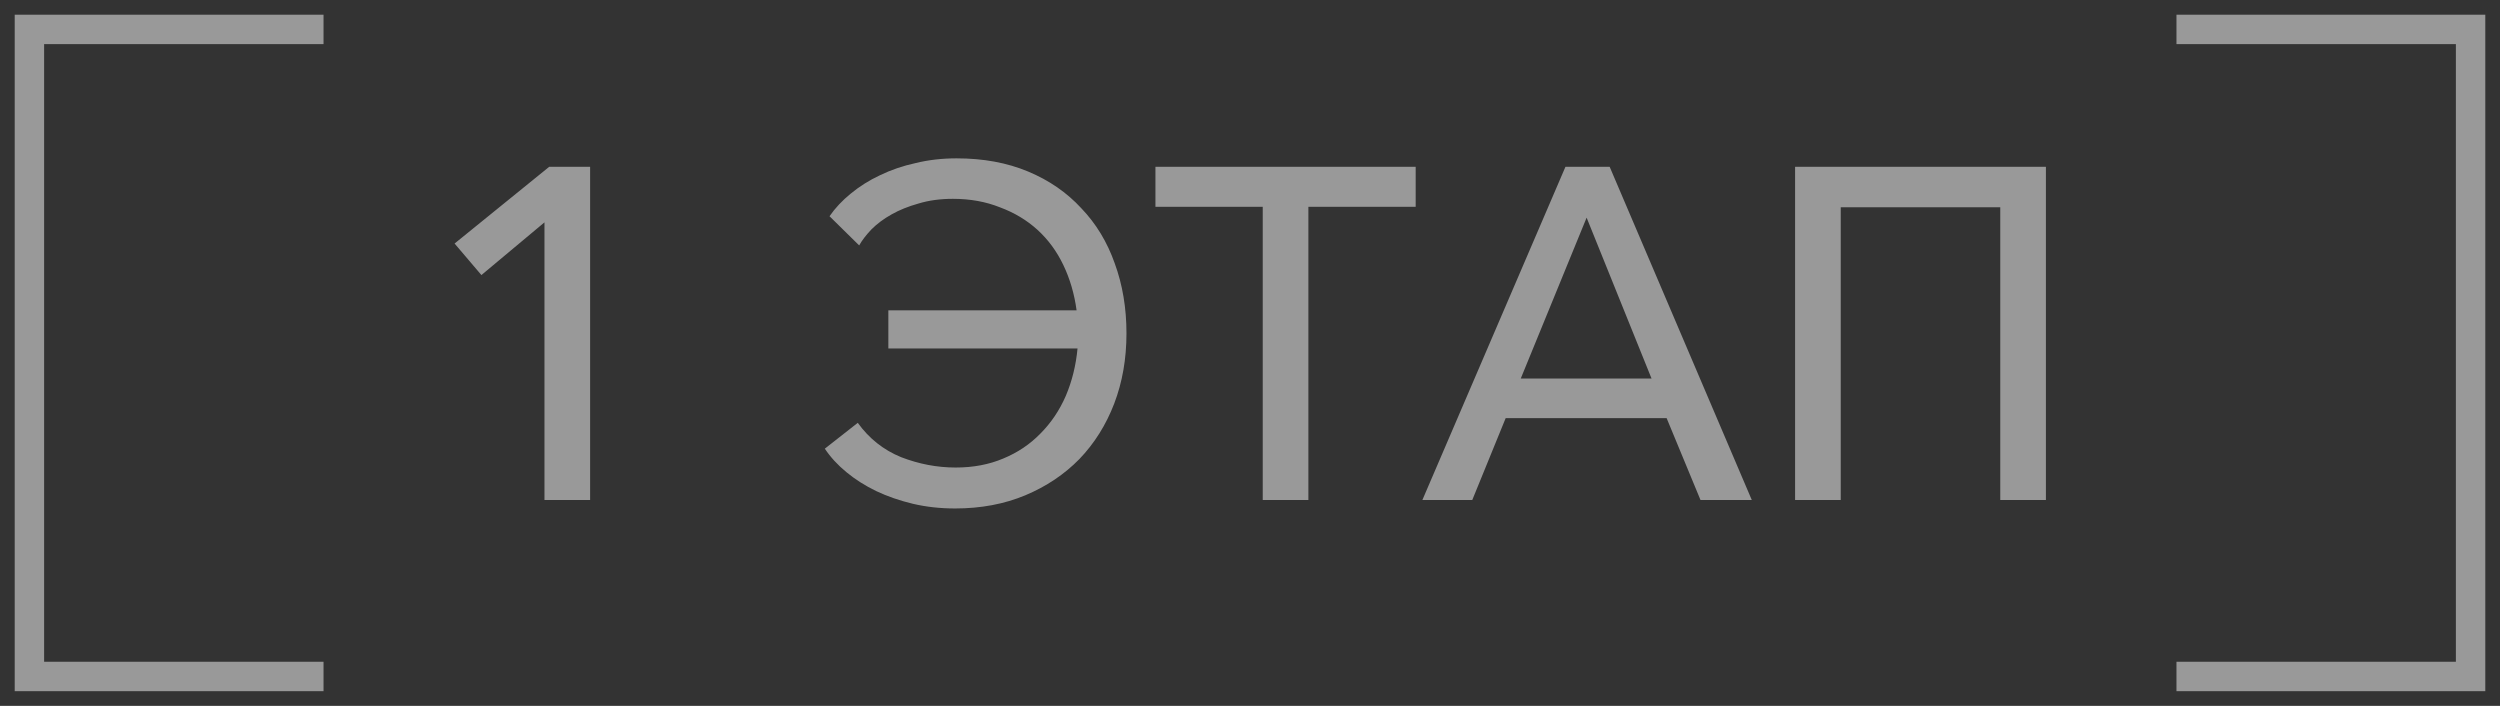
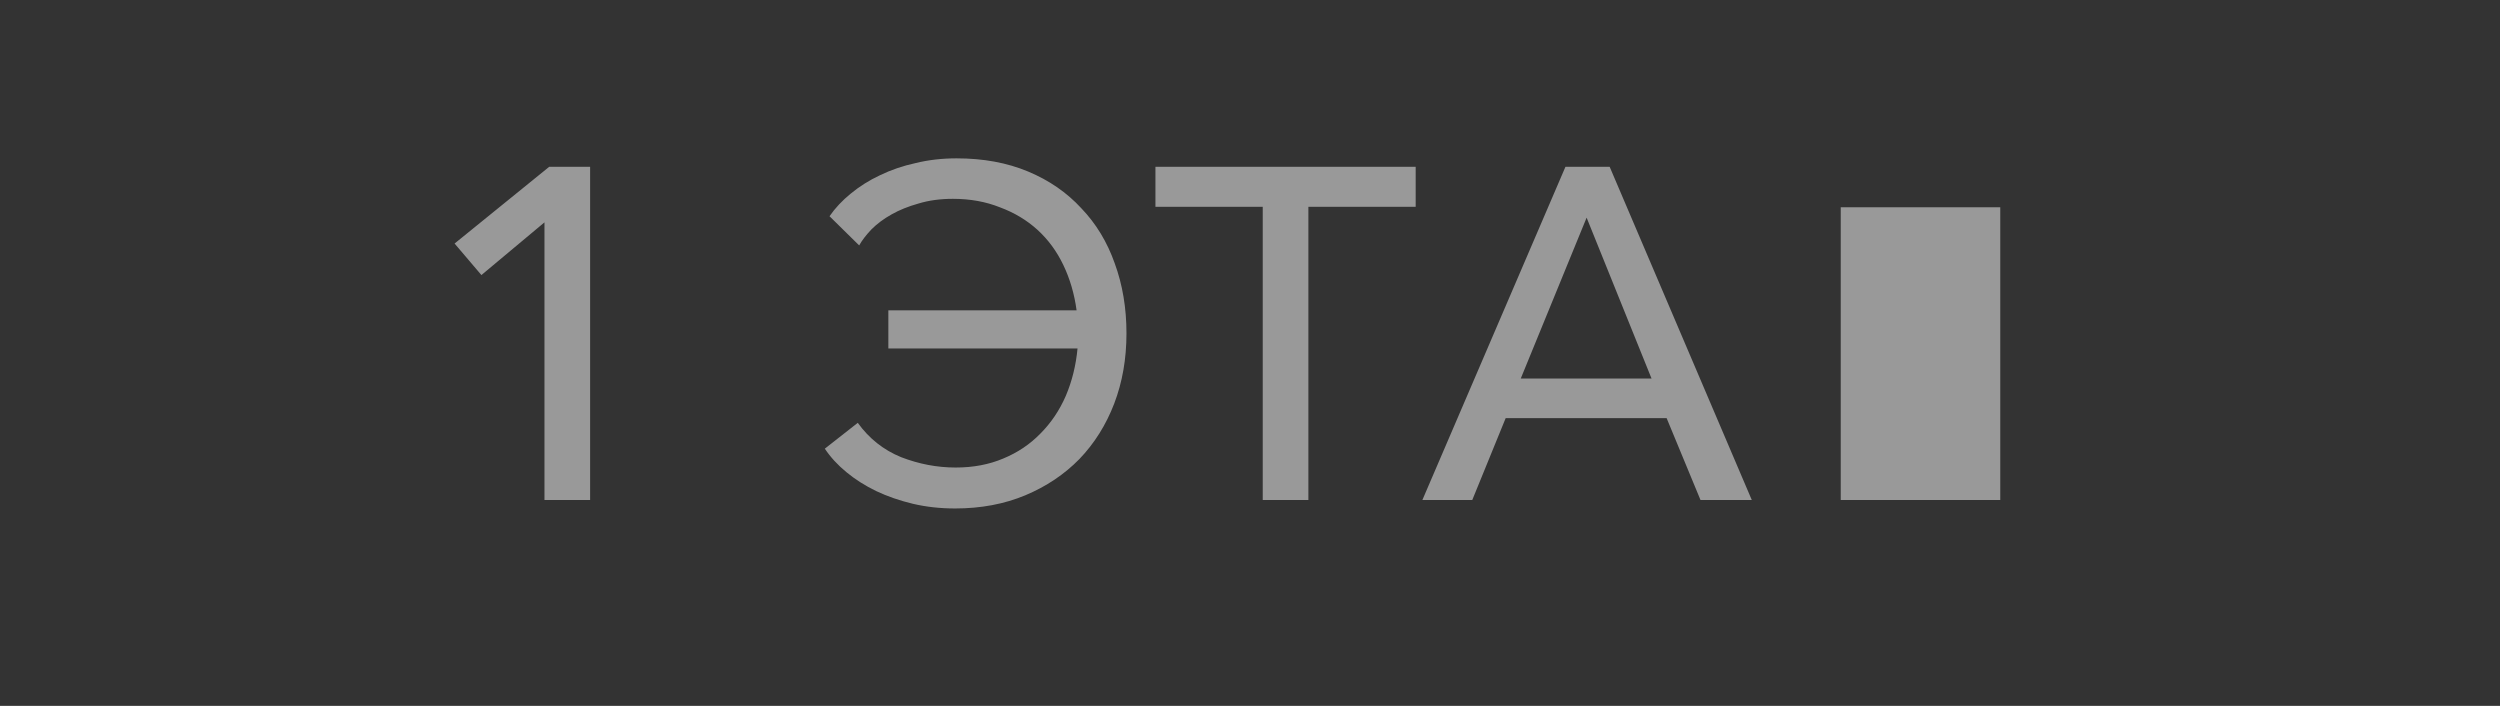
<svg xmlns="http://www.w3.org/2000/svg" width="85" height="24" viewBox="0 0 85 24" fill="none">
  <rect x="0" y="0" width="85" height="24" fill="#333333" stroke="none" />
  <g opacity="0.5">
-     <path d="M11 1H1V23H11" stroke="white" />
-     <path d="M20.064 17H18.512V7.56L16.368 9.352L15.456 8.28L18.672 5.672H20.064V17ZM28.044 15.255L29.164 14.376C29.548 14.909 30.038 15.298 30.636 15.543C31.244 15.778 31.862 15.896 32.492 15.896C33.089 15.896 33.628 15.794 34.108 15.591C34.598 15.389 35.02 15.106 35.372 14.743C35.734 14.381 36.022 13.954 36.236 13.463C36.449 12.962 36.582 12.424 36.636 11.848H30.204V10.552H36.604C36.529 9.997 36.38 9.485 36.156 9.016C35.932 8.546 35.638 8.146 35.276 7.816C34.913 7.485 34.486 7.229 33.996 7.048C33.516 6.856 32.982 6.76 32.396 6.76C31.969 6.76 31.58 6.813 31.228 6.92C30.886 7.016 30.582 7.138 30.316 7.288C30.049 7.437 29.82 7.608 29.628 7.8C29.446 7.992 29.308 8.173 29.212 8.344L28.204 7.352C28.396 7.074 28.636 6.818 28.924 6.584C29.222 6.338 29.553 6.13 29.916 5.96C30.289 5.778 30.694 5.64 31.132 5.544C31.569 5.437 32.033 5.384 32.524 5.384C33.43 5.384 34.241 5.533 34.956 5.832C35.67 6.13 36.273 6.546 36.764 7.08C37.265 7.602 37.644 8.226 37.9 8.952C38.166 9.677 38.3 10.472 38.3 11.335C38.3 12.2 38.161 12.994 37.884 13.72C37.606 14.445 37.212 15.074 36.7 15.607C36.188 16.13 35.574 16.541 34.86 16.84C34.145 17.138 33.35 17.288 32.476 17.288C31.964 17.288 31.484 17.234 31.036 17.128C30.588 17.021 30.172 16.877 29.788 16.695C29.414 16.514 29.078 16.301 28.78 16.055C28.481 15.81 28.236 15.543 28.044 15.255ZM44.485 17H42.933V7.032H39.285V5.672H48.133V7.032H44.485V17ZM50.057 17H48.361L53.225 5.672H54.729L59.561 17H57.817L56.665 14.216H51.193L50.057 17ZM51.705 12.871H56.153L53.945 7.4L51.705 12.871ZM69.561 5.672V17H68.009V7.048H62.585V17H61.033V5.672H69.561Z" fill="white" />
-     <path d="M74 1H84V23H74" stroke="white" />
+     <path d="M20.064 17H18.512V7.56L16.368 9.352L15.456 8.28L18.672 5.672H20.064V17ZM28.044 15.255L29.164 14.376C29.548 14.909 30.038 15.298 30.636 15.543C31.244 15.778 31.862 15.896 32.492 15.896C33.089 15.896 33.628 15.794 34.108 15.591C34.598 15.389 35.02 15.106 35.372 14.743C35.734 14.381 36.022 13.954 36.236 13.463C36.449 12.962 36.582 12.424 36.636 11.848H30.204V10.552H36.604C36.529 9.997 36.38 9.485 36.156 9.016C35.932 8.546 35.638 8.146 35.276 7.816C34.913 7.485 34.486 7.229 33.996 7.048C33.516 6.856 32.982 6.76 32.396 6.76C31.969 6.76 31.58 6.813 31.228 6.92C30.886 7.016 30.582 7.138 30.316 7.288C30.049 7.437 29.82 7.608 29.628 7.8C29.446 7.992 29.308 8.173 29.212 8.344L28.204 7.352C28.396 7.074 28.636 6.818 28.924 6.584C29.222 6.338 29.553 6.13 29.916 5.96C30.289 5.778 30.694 5.64 31.132 5.544C31.569 5.437 32.033 5.384 32.524 5.384C33.43 5.384 34.241 5.533 34.956 5.832C35.67 6.13 36.273 6.546 36.764 7.08C37.265 7.602 37.644 8.226 37.9 8.952C38.166 9.677 38.3 10.472 38.3 11.335C38.3 12.2 38.161 12.994 37.884 13.72C37.606 14.445 37.212 15.074 36.7 15.607C36.188 16.13 35.574 16.541 34.86 16.84C34.145 17.138 33.35 17.288 32.476 17.288C31.964 17.288 31.484 17.234 31.036 17.128C30.588 17.021 30.172 16.877 29.788 16.695C29.414 16.514 29.078 16.301 28.78 16.055C28.481 15.81 28.236 15.543 28.044 15.255ZM44.485 17H42.933V7.032H39.285V5.672H48.133V7.032H44.485V17ZM50.057 17H48.361L53.225 5.672H54.729L59.561 17H57.817L56.665 14.216H51.193L50.057 17ZM51.705 12.871H56.153L53.945 7.4L51.705 12.871ZM69.561 5.672V17H68.009V7.048H62.585V17H61.033H69.561Z" fill="white" />
  </g>
</svg>